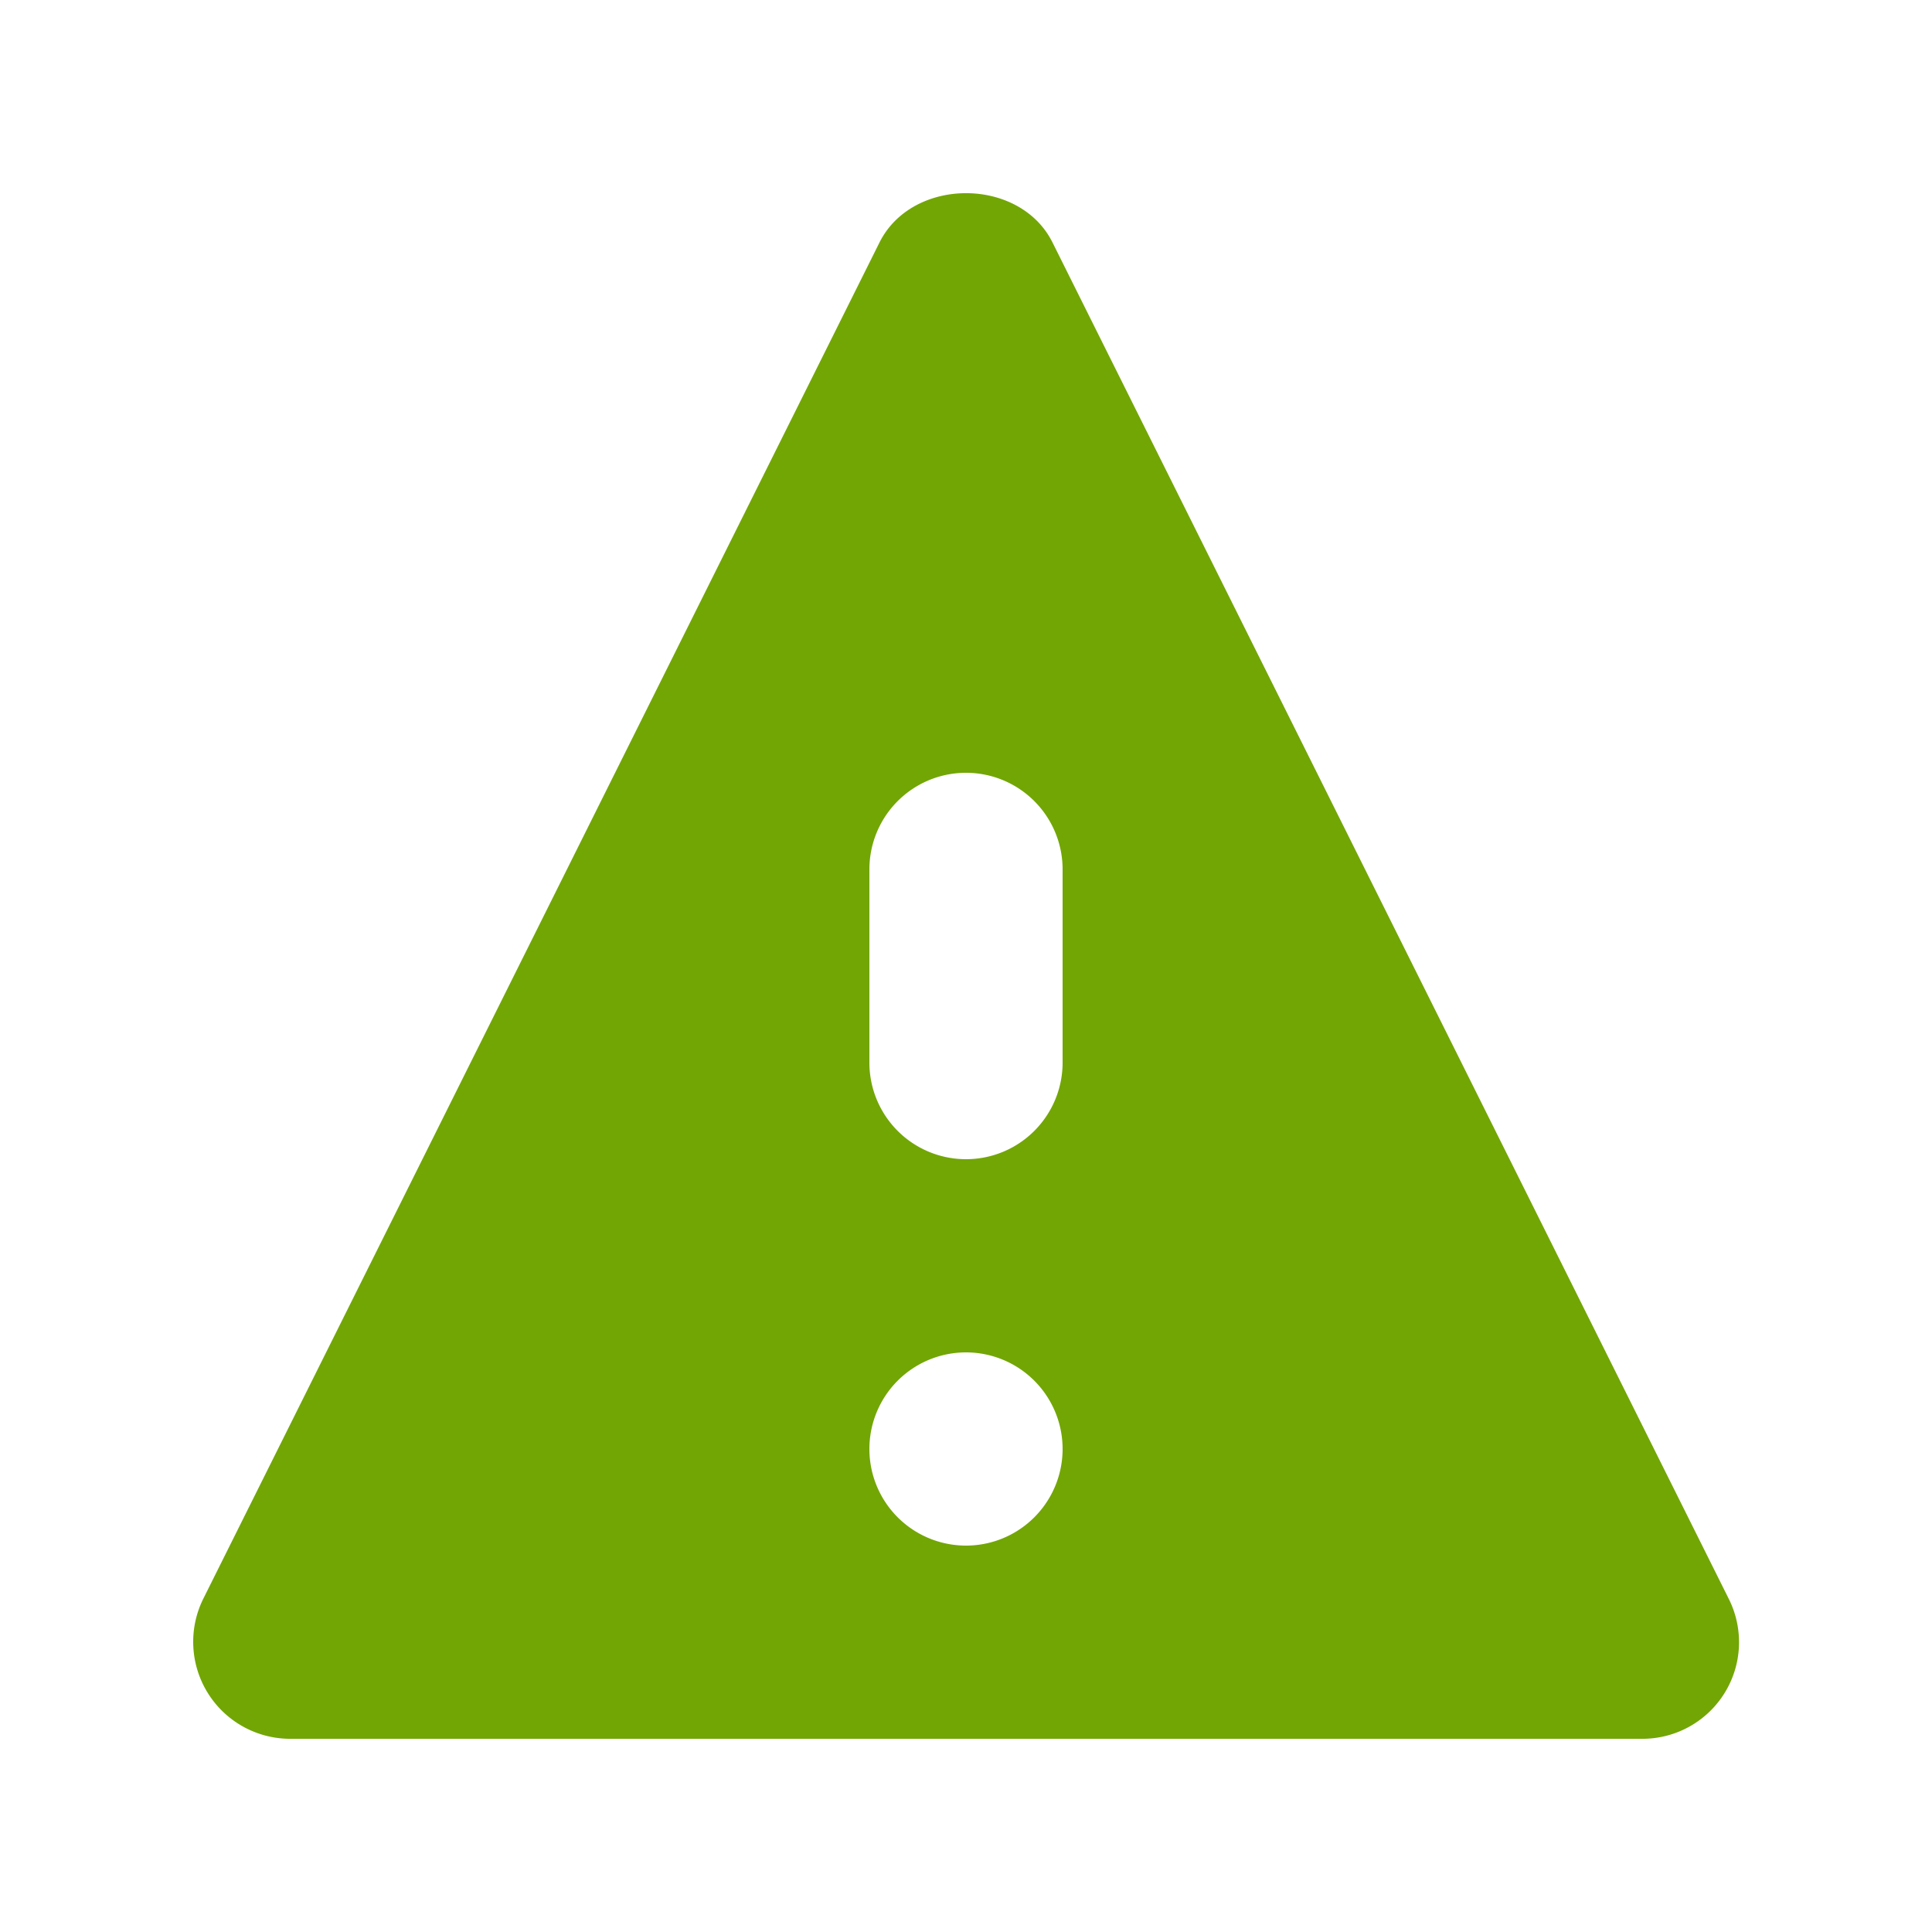
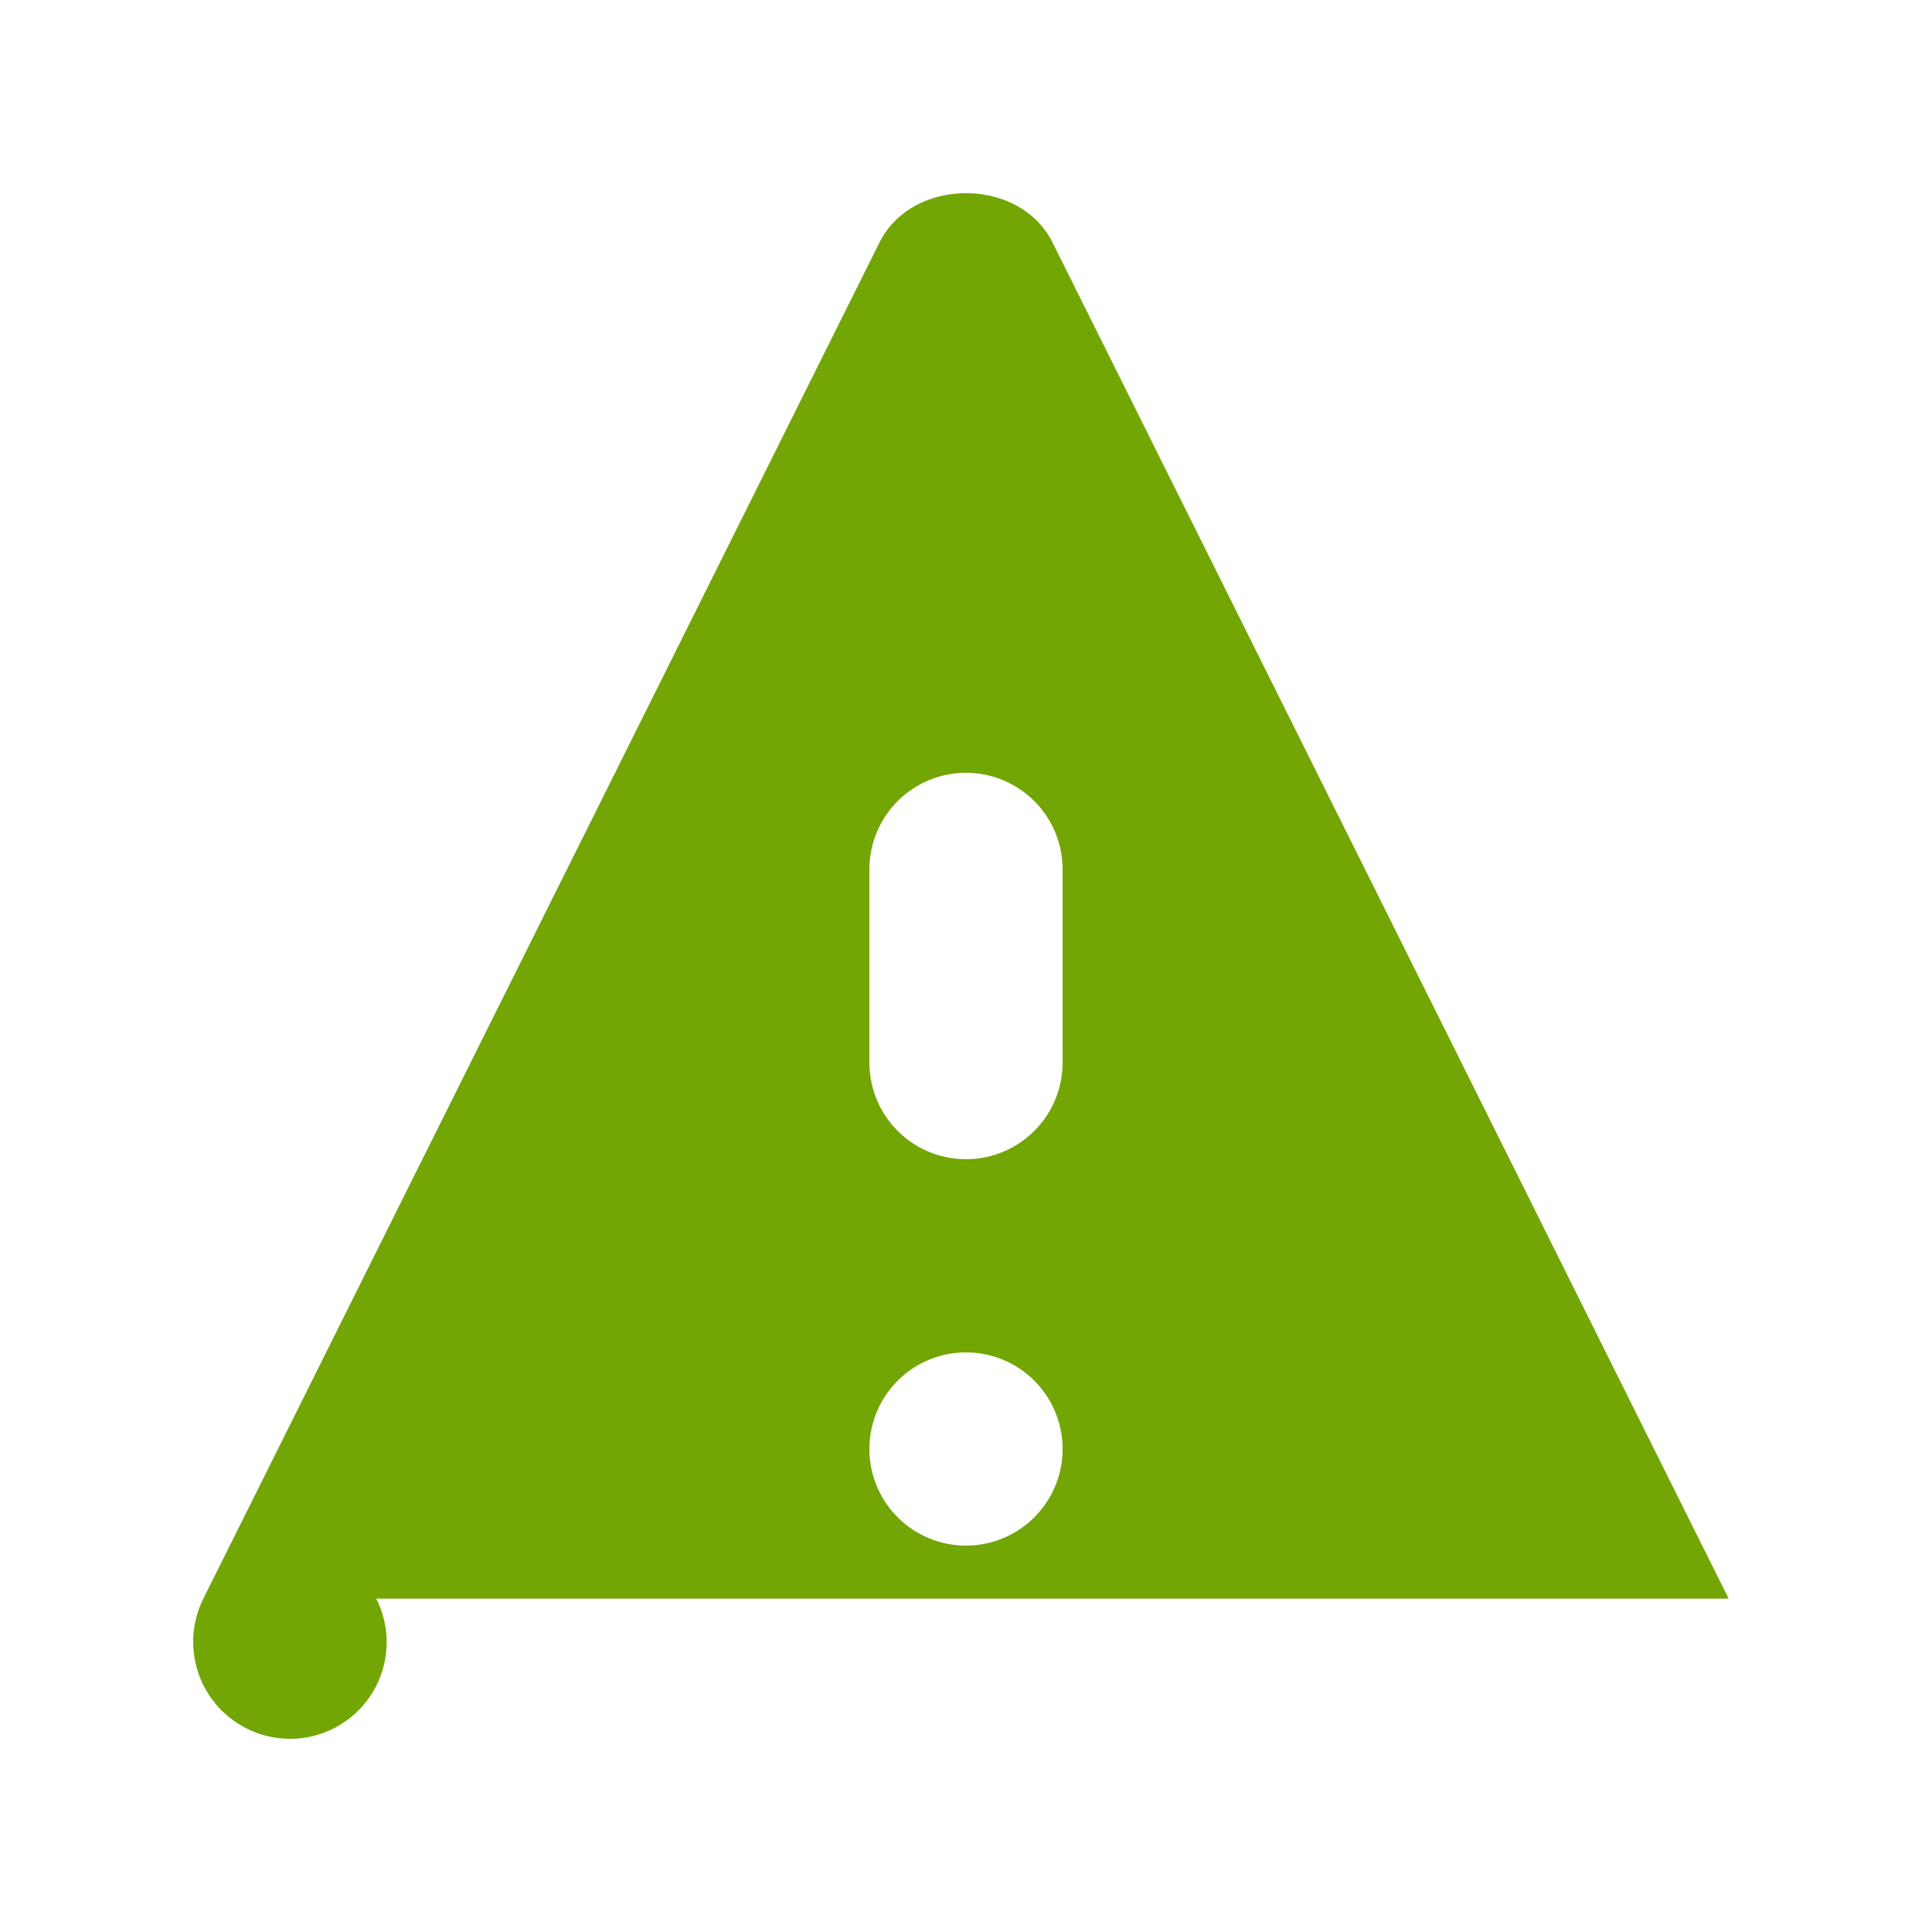
<svg xmlns="http://www.w3.org/2000/svg" width="150px" height="150px" viewBox="0 0 20 20" fill="#000000">
  <g id="SVGRepo_bgCarrier" stroke-width="0" />
  <g id="SVGRepo_tracerCarrier" stroke-linecap="round" stroke-linejoin="round" />
  <g id="SVGRepo_iconCarrier">
-     <path fill-rule="evenodd" d="M9 11a1 1 0 102 0V9a1 1 0 10-2 0v2zm0 4a1 1 0 102 0 1 1 0 00-2 0zm8.895 1.549l-7-14.04c-.339-.679-1.45-.679-1.79 0l-7 14.04A1.004 1.004 0 003 18h14a1 1 0 00.895-1.451z" fill="#72a605" />
+     <path fill-rule="evenodd" d="M9 11a1 1 0 102 0V9a1 1 0 10-2 0v2zm0 4a1 1 0 102 0 1 1 0 00-2 0zm8.895 1.549l-7-14.04c-.339-.679-1.45-.679-1.79 0l-7 14.04A1.004 1.004 0 003 18a1 1 0 00.895-1.451z" fill="#72a605" />
  </g>
</svg>